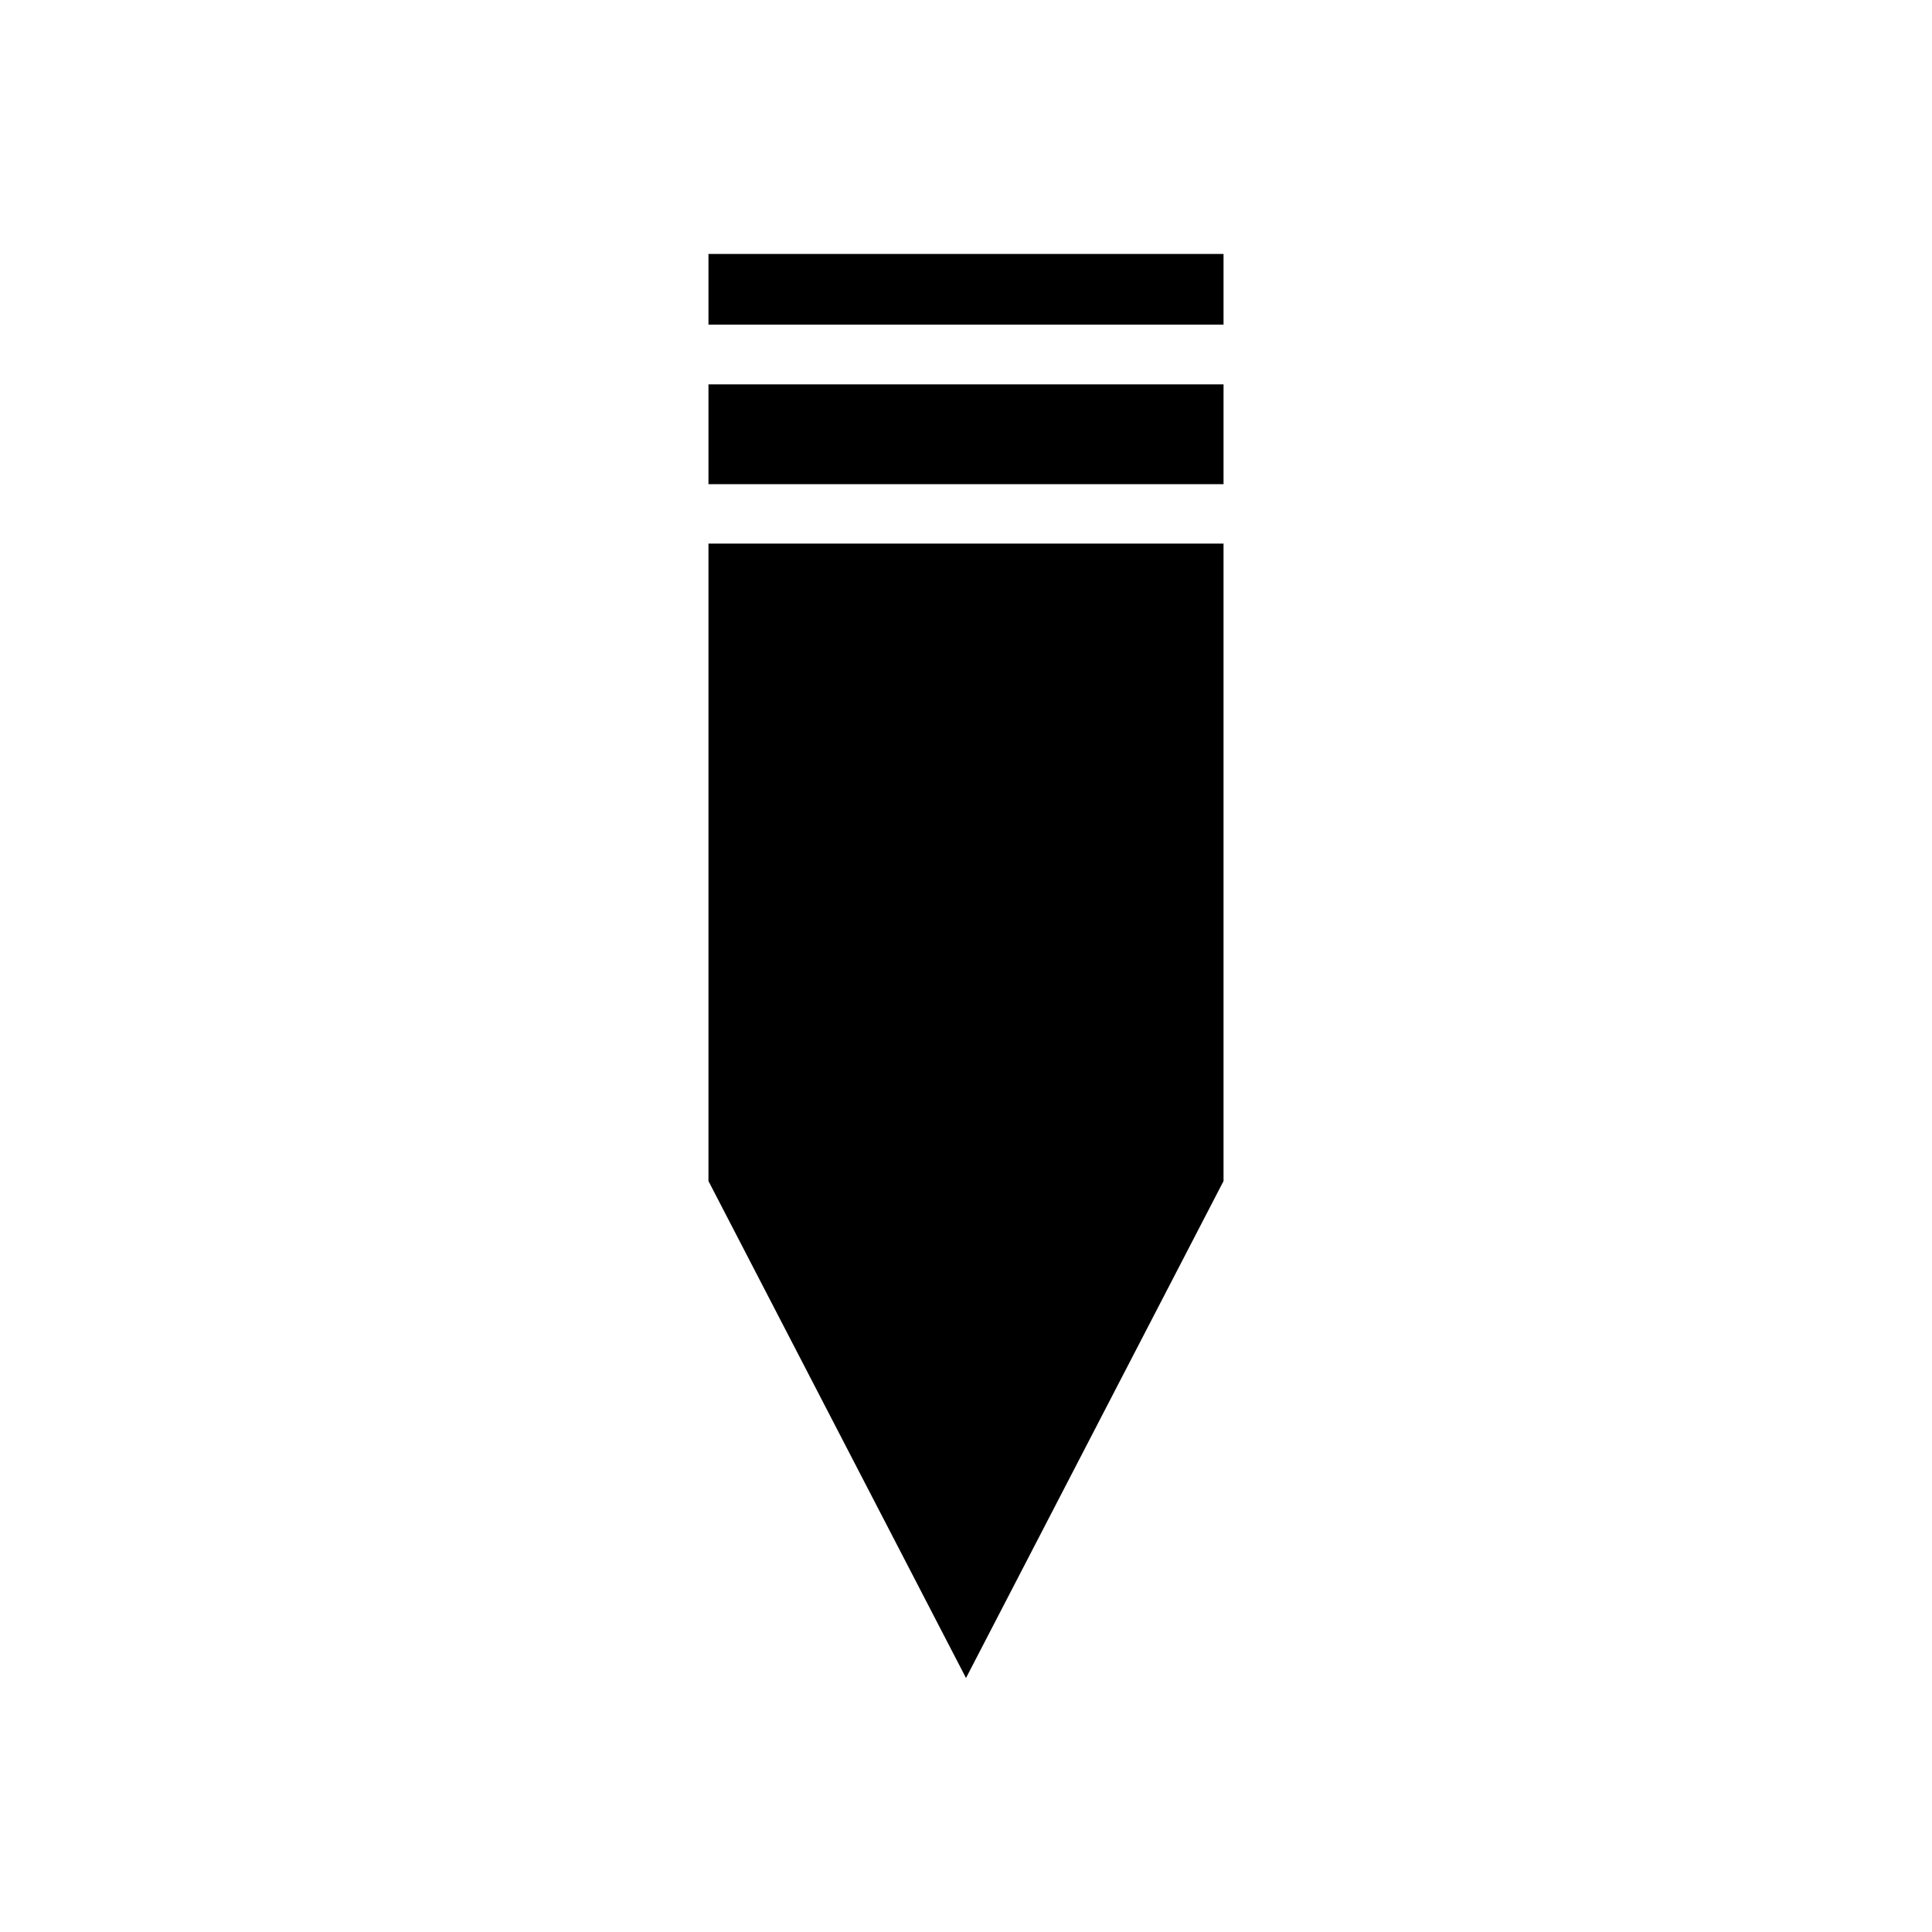
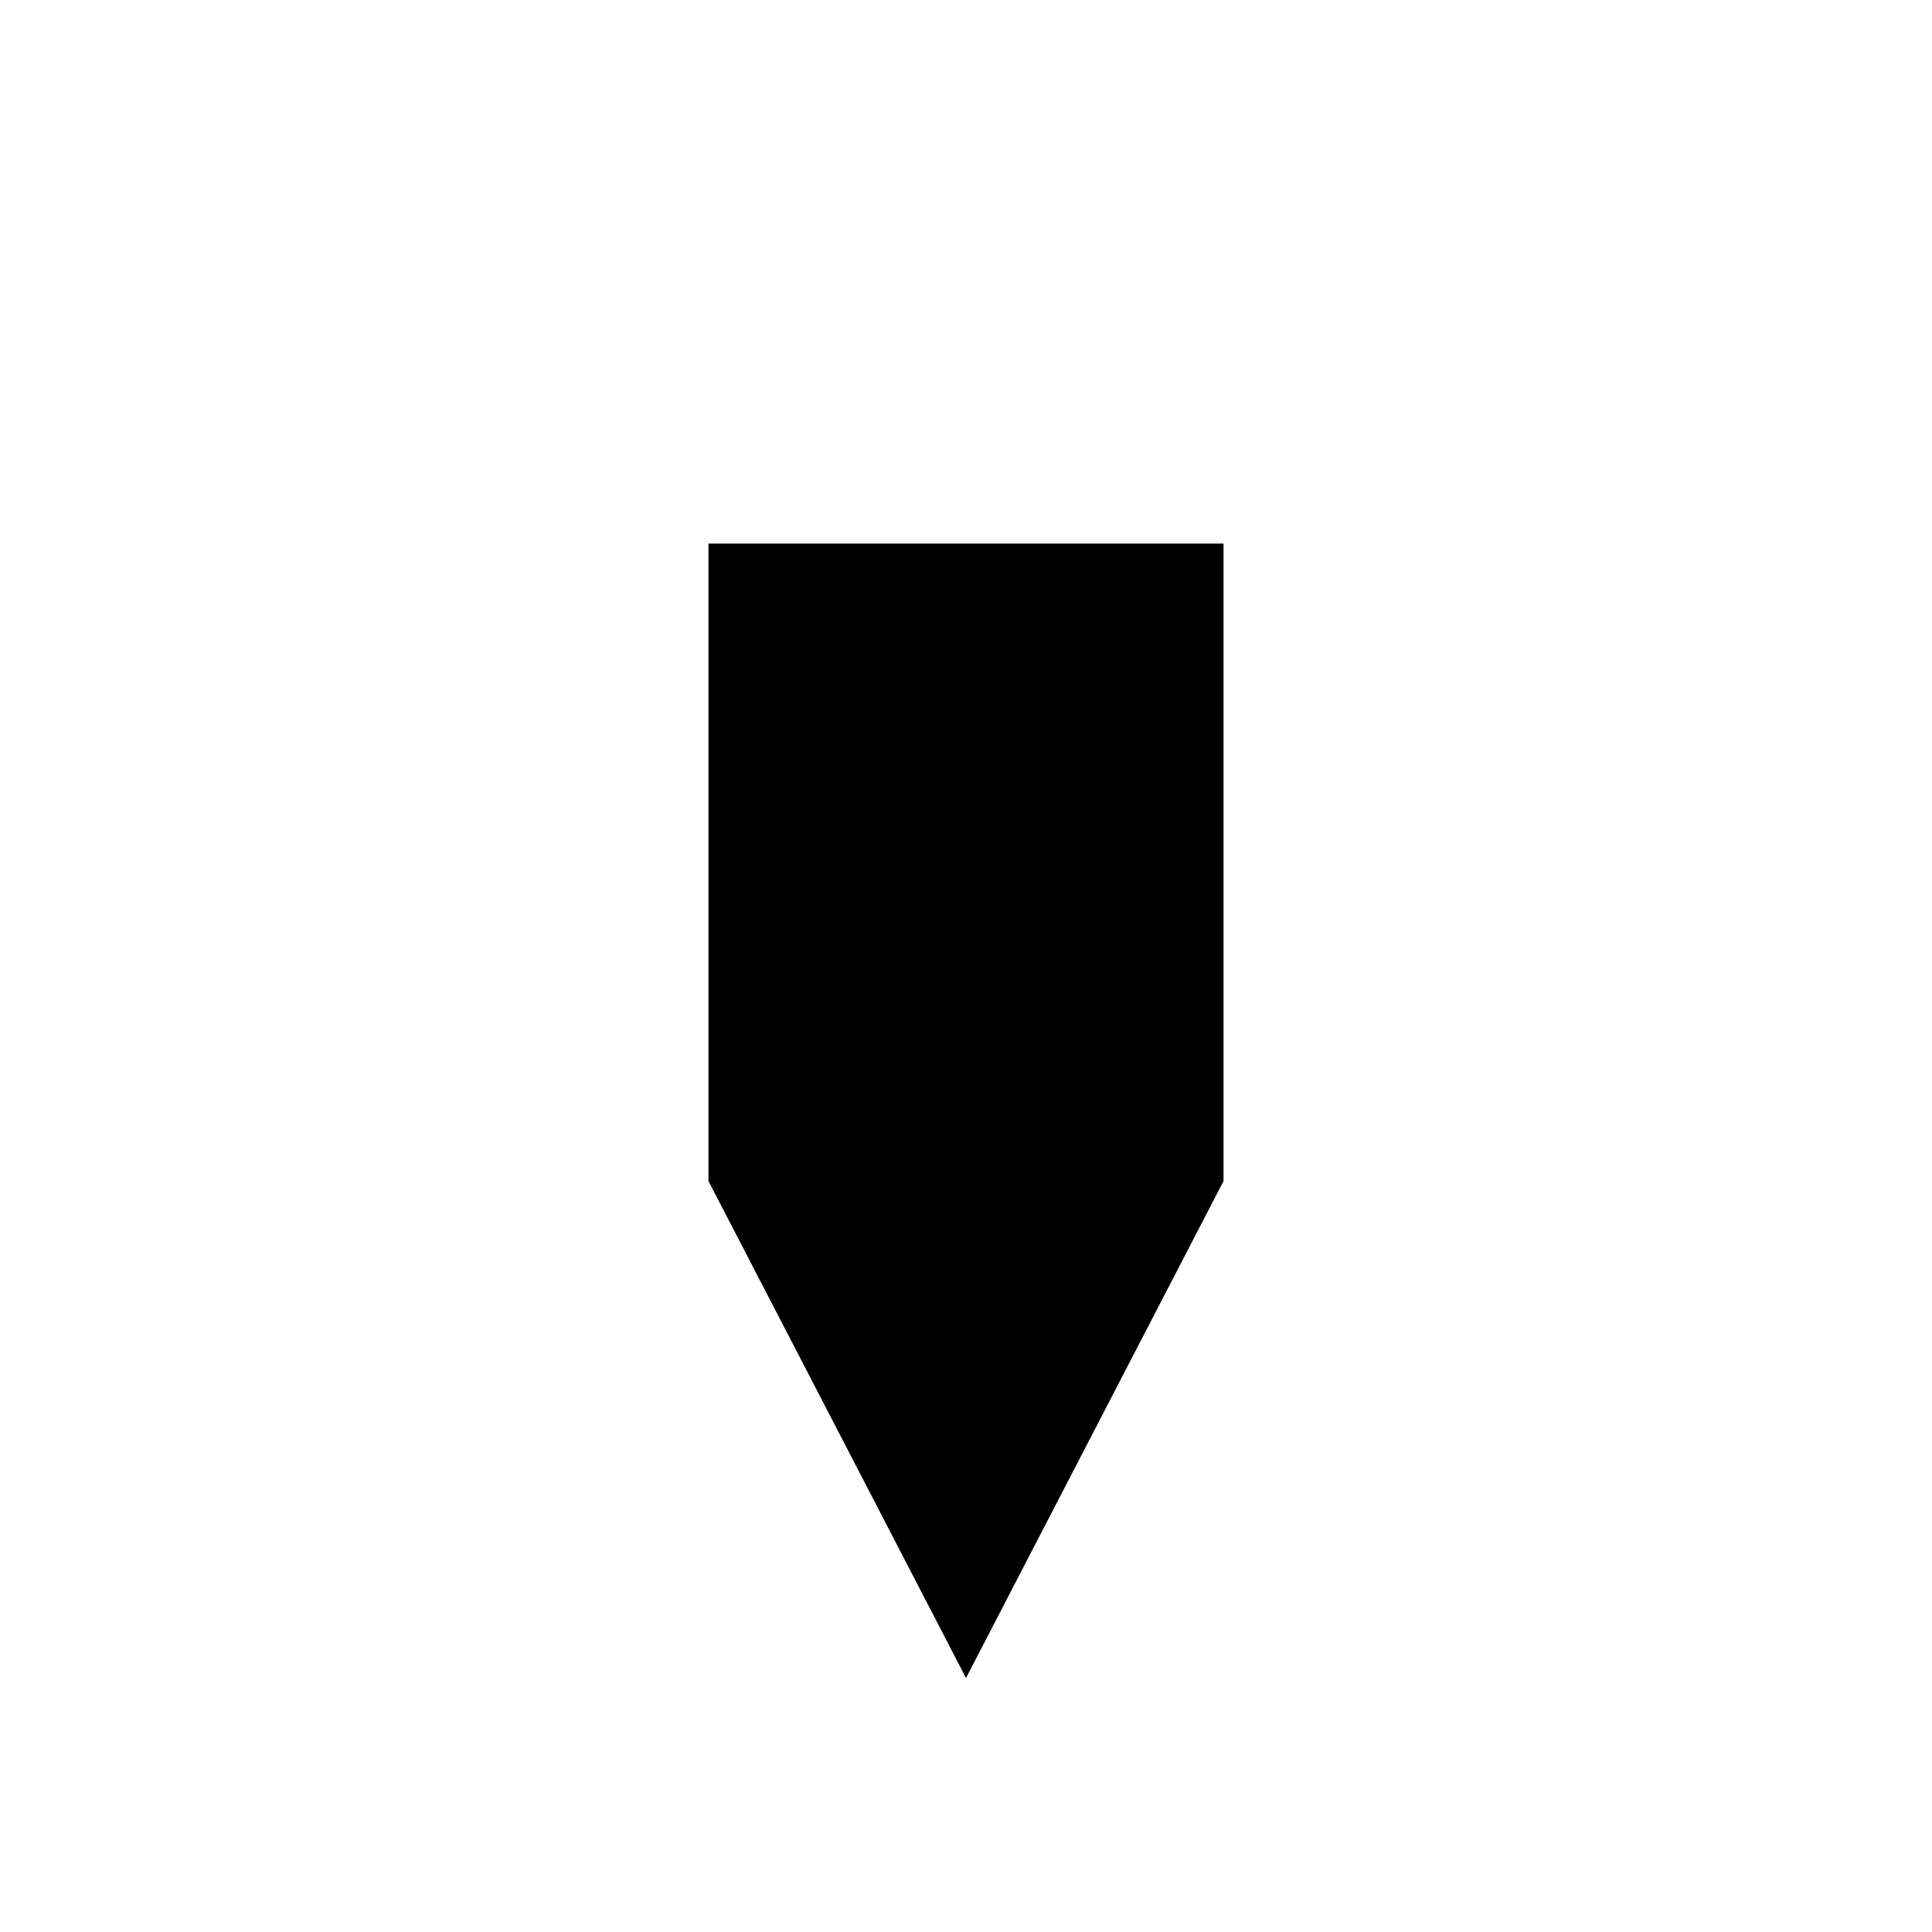
<svg xmlns="http://www.w3.org/2000/svg" fill="#000000" width="800px" height="800px" version="1.1" viewBox="144 144 512 512">
  <g>
-     <path d="m331.75 211.3h136.5v18.734h-136.5z" />
-     <path d="m331.75 245.86h136.5v26.449h-136.5z" />
+     <path d="m331.75 245.86h136.5h-136.5z" />
    <path d="m468.25 288.06h-136.5v168.93l68.25 131.7 68.25-131.7z" />
  </g>
</svg>